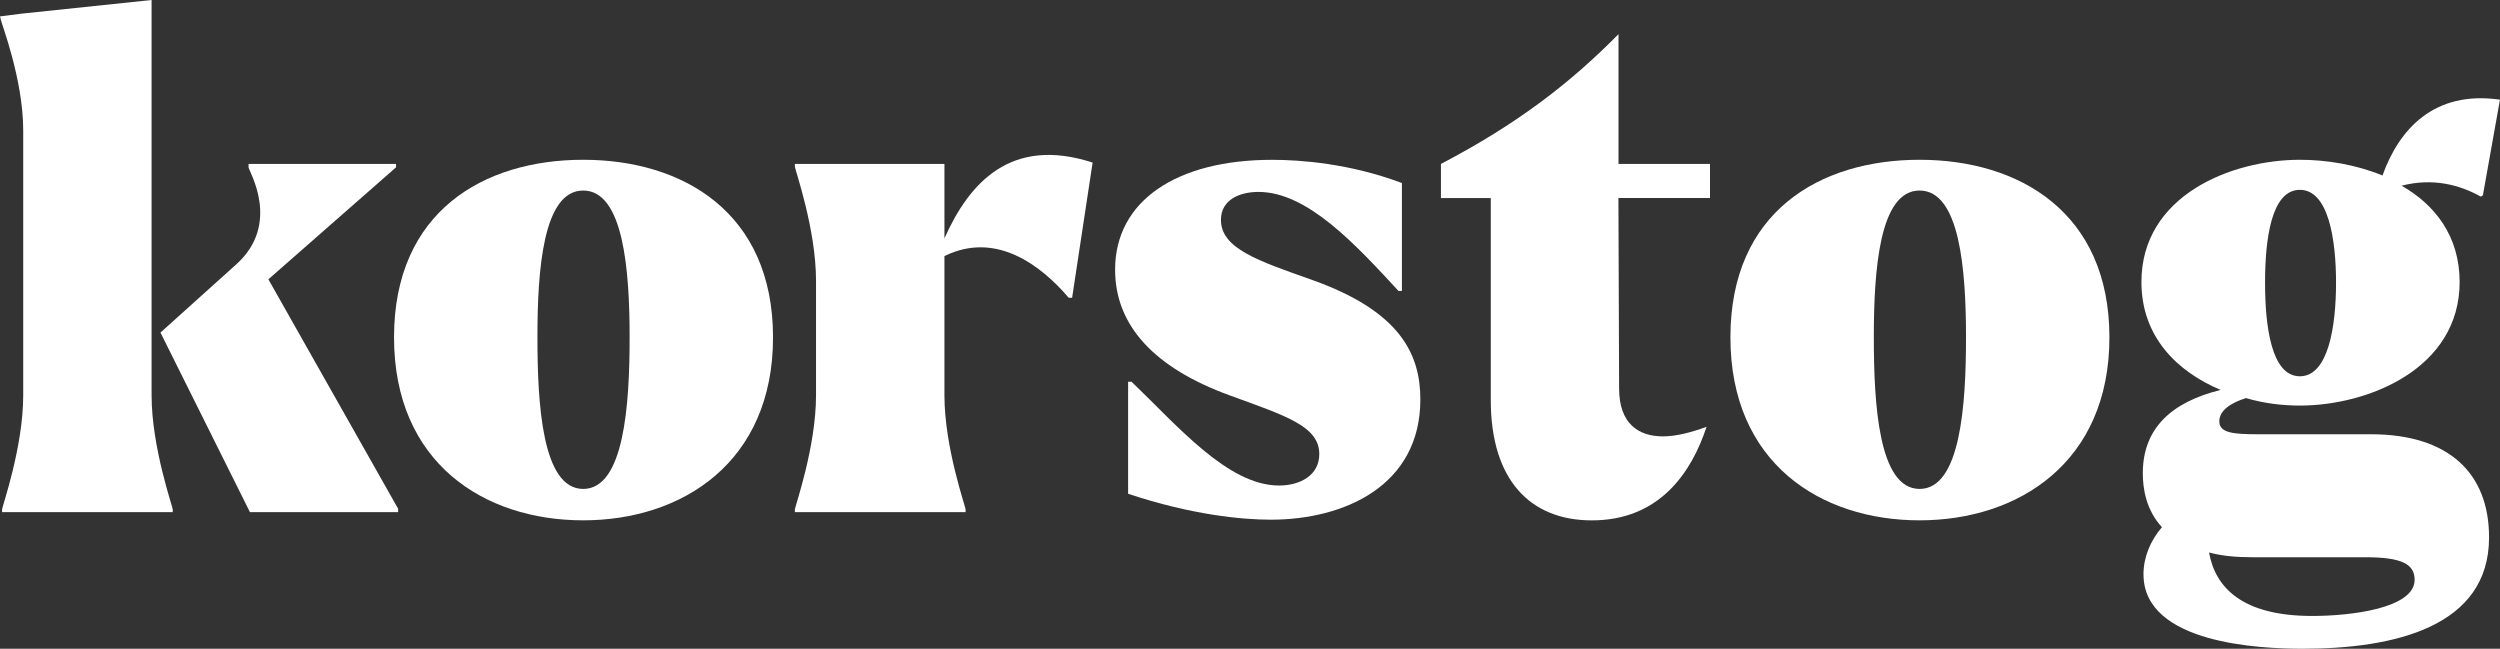
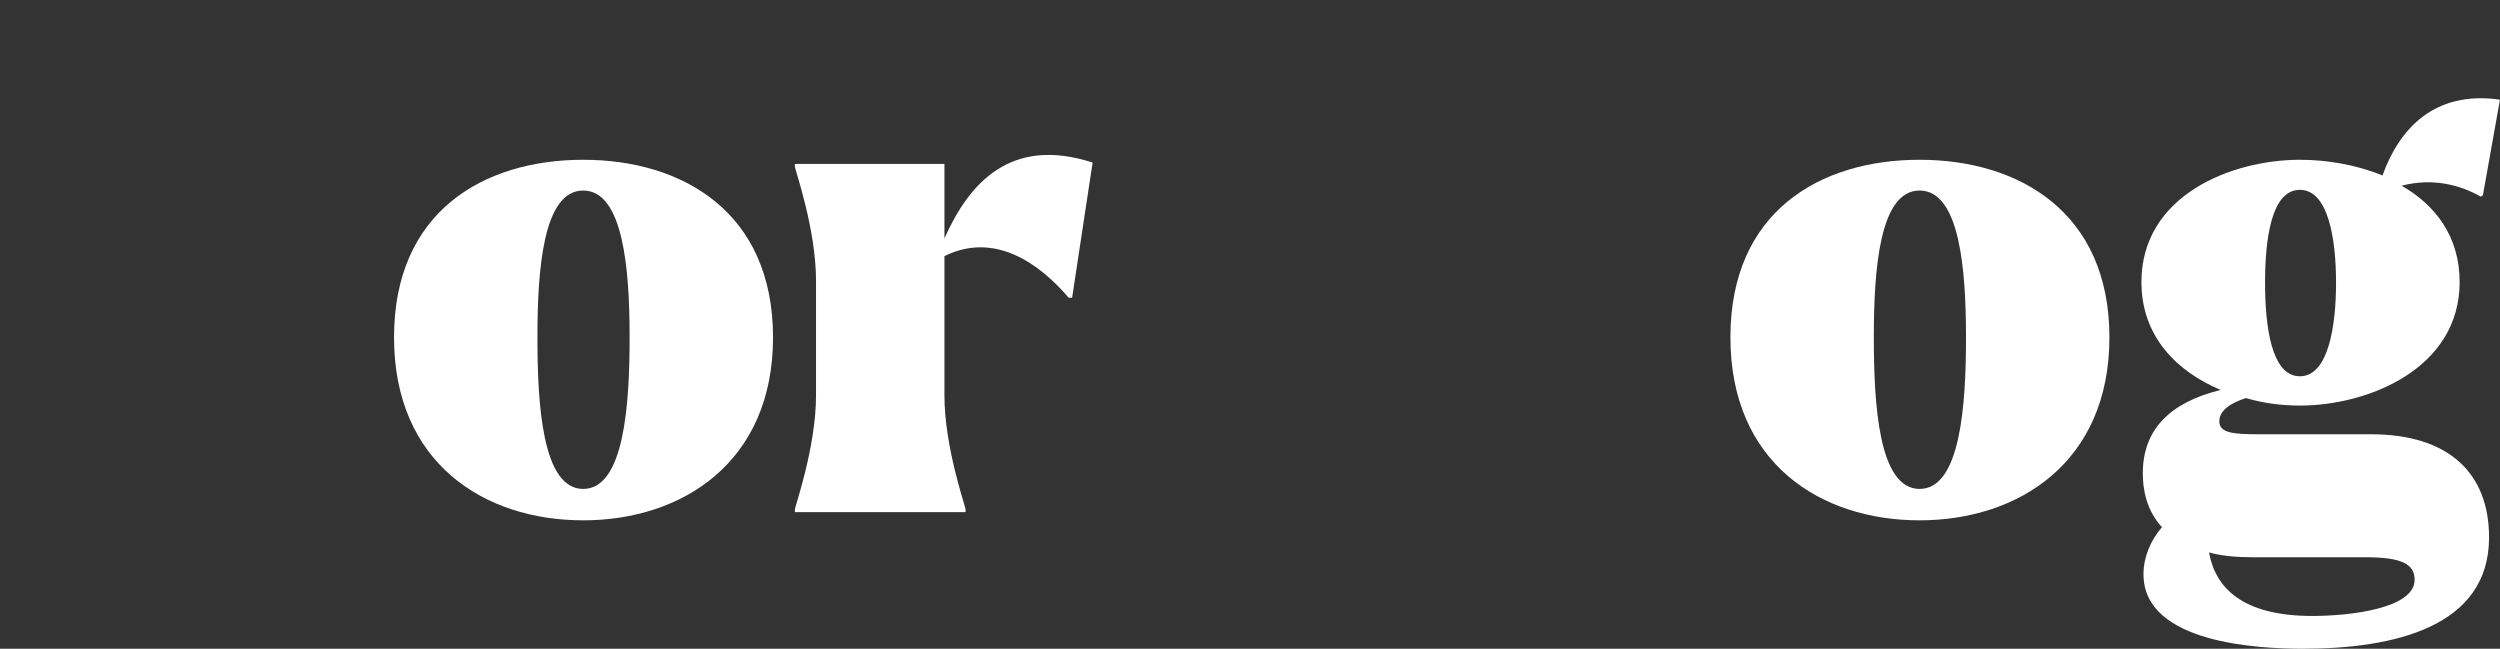
<svg xmlns="http://www.w3.org/2000/svg" id="_레이어_2" data-name="레이어 2" viewBox="0 0 580.35 150.6">
  <rect x="0" y="0" width="580.35" height="150.6" fill="#333333" stroke="none" />
  <defs>
    <style>
      .cls-1 {
        fill: #fff;
      }
    </style>
  </defs>
  <g id="_레이어_2-2" data-name=" 레이어 2">
    <g>
-       <path class="cls-1" d="m35.19,91.79c0,12.05,4.91,25.84,4.91,26.47v.63H.48v-.63c0-.63,4.91-14.43,4.91-26.47V30.28C5.39,18.23.16,5.07.16,4.44l-.16-.63,4.91-.63L35.19,0v91.79Zm57.23,26.31v.79h-34.4l-20.61-41.37-.16-.32,17.44-15.69c10.78-9.51,3.01-21.88,3.01-22.67v-.79h34.24v.79l-29.64,26,30.12,53.26Z" />
      <path class="cls-1" d="m91.47,78.31c0-29.17,20.77-41.22,43.91-41.22s44.07,12.21,44.07,41.22-21.08,42.48-44.07,42.48-43.91-13.32-43.91-42.48Zm54.69,0c0-15.69-1.43-34.08-10.78-34.08s-10.62,18.55-10.62,34.08,1.11,35.19,10.62,35.19,10.78-19.5,10.78-35.19Z" />
      <path class="cls-1" d="m253.64,37.73l-4.76,31.39h-.79c-6.5-7.61-16.96-15.54-28.85-9.67v32.34c0,12.05,4.91,25.84,4.91,26.47v.63h-39.63v-.63c0-.63,4.91-14.43,4.91-26.47v-26.63c0-12.05-4.91-25.84-4.91-26.47v-.63h34.72v17.28c5.71-12.84,15.38-23.78,34.4-17.6Z" />
-       <path class="cls-1" d="m261.88,114.61v-26h.79c10.62,10.15,22.35,24.1,34.24,24.1,4.91,0,9.35-2.38,9.35-7.29,0-6.5-7.77-8.88-20.77-13.63-17.44-6.34-26.63-16.17-26.63-29.17,0-16.01,14.27-25.52,36.46-25.52,6.34,0,17.91.79,30.12,5.39v25.05h-.79c-9.83-10.62-21.08-22.99-32.5-22.99-4.28,0-8.72,1.74-8.72,6.5,0,6.66,8.72,9.51,20.77,13.79,20.77,7.29,25.52,17.28,25.52,27.9,0,19.97-17.6,27.9-34.72,27.9-6.66,0-18.39-1.11-33.13-6.02Z" />
-       <path class="cls-1" d="m396.94,45.97h-21.24l.16,44.23c0,8.08,4.44,11.1,10.15,11.1,3.17,0,6.66-.95,10.15-2.22-3.49,10.62-10.94,21.72-26.63,21.72-14.42,0-23.46-9.51-23.46-27.9v-46.92h-11.57v-7.93c17.91-9.35,30.28-19.02,41.22-30.12v30.12h21.24v7.93Z" />
      <path class="cls-1" d="m401.7,78.31c0-29.17,20.77-41.22,43.91-41.22s44.07,12.21,44.07,41.22-21.08,42.48-44.07,42.48-43.91-13.32-43.91-42.48Zm54.69,0c0-15.69-1.43-34.08-10.78-34.08s-10.62,18.55-10.62,34.08,1.11,35.19,10.62,35.19,10.78-19.5,10.78-35.19Z" />
      <path class="cls-1" d="m577.81,124.76c0,20.77-22.03,25.84-43.28,25.84-9.67,0-36.94-1.11-36.94-17.28,0-3.96,1.58-7.77,4.28-10.94-3.65-3.96-4.44-8.88-4.44-12.52,0-10.3,6.5-16.49,18.07-19.34-10.15-4.28-18.39-12.37-18.39-25.05,0-20.13,20.93-28.38,36.78-28.38,6.18,0,13,1.11,19.18,3.65,3.8-10.62,11.89-19.82,27.27-17.6l-3.96,22.19-.48.32c-4.76-2.69-11.1-4.44-18.39-2.54,7.77,4.44,13.47,11.73,13.47,22.35,0,20.13-21.24,28.69-37.09,28.69-3.96,0-8.24-.48-12.52-1.74-3.49,1.11-6.18,2.85-6.18,5.39,0,2.69,3.17,3.01,9.04,3.01h26.16c18.07,0,27.42,9.04,27.42,23.94Zm-17.28,9.83c0-3.65-3.01-5.23-11.41-5.23h-26.32c-3.8,0-7.13-.32-9.99-1.11,1.43,8.08,7.61,14.74,23.94,14.74,8.88,0,23.78-1.74,23.78-8.4Zm-34.72-68.96c0,9.99,1.43,21.72,8.08,21.72s8.4-11.73,8.4-21.72-1.74-21.56-8.4-21.56-8.08,11.57-8.08,21.56Z" />
    </g>
  </g>
</svg>